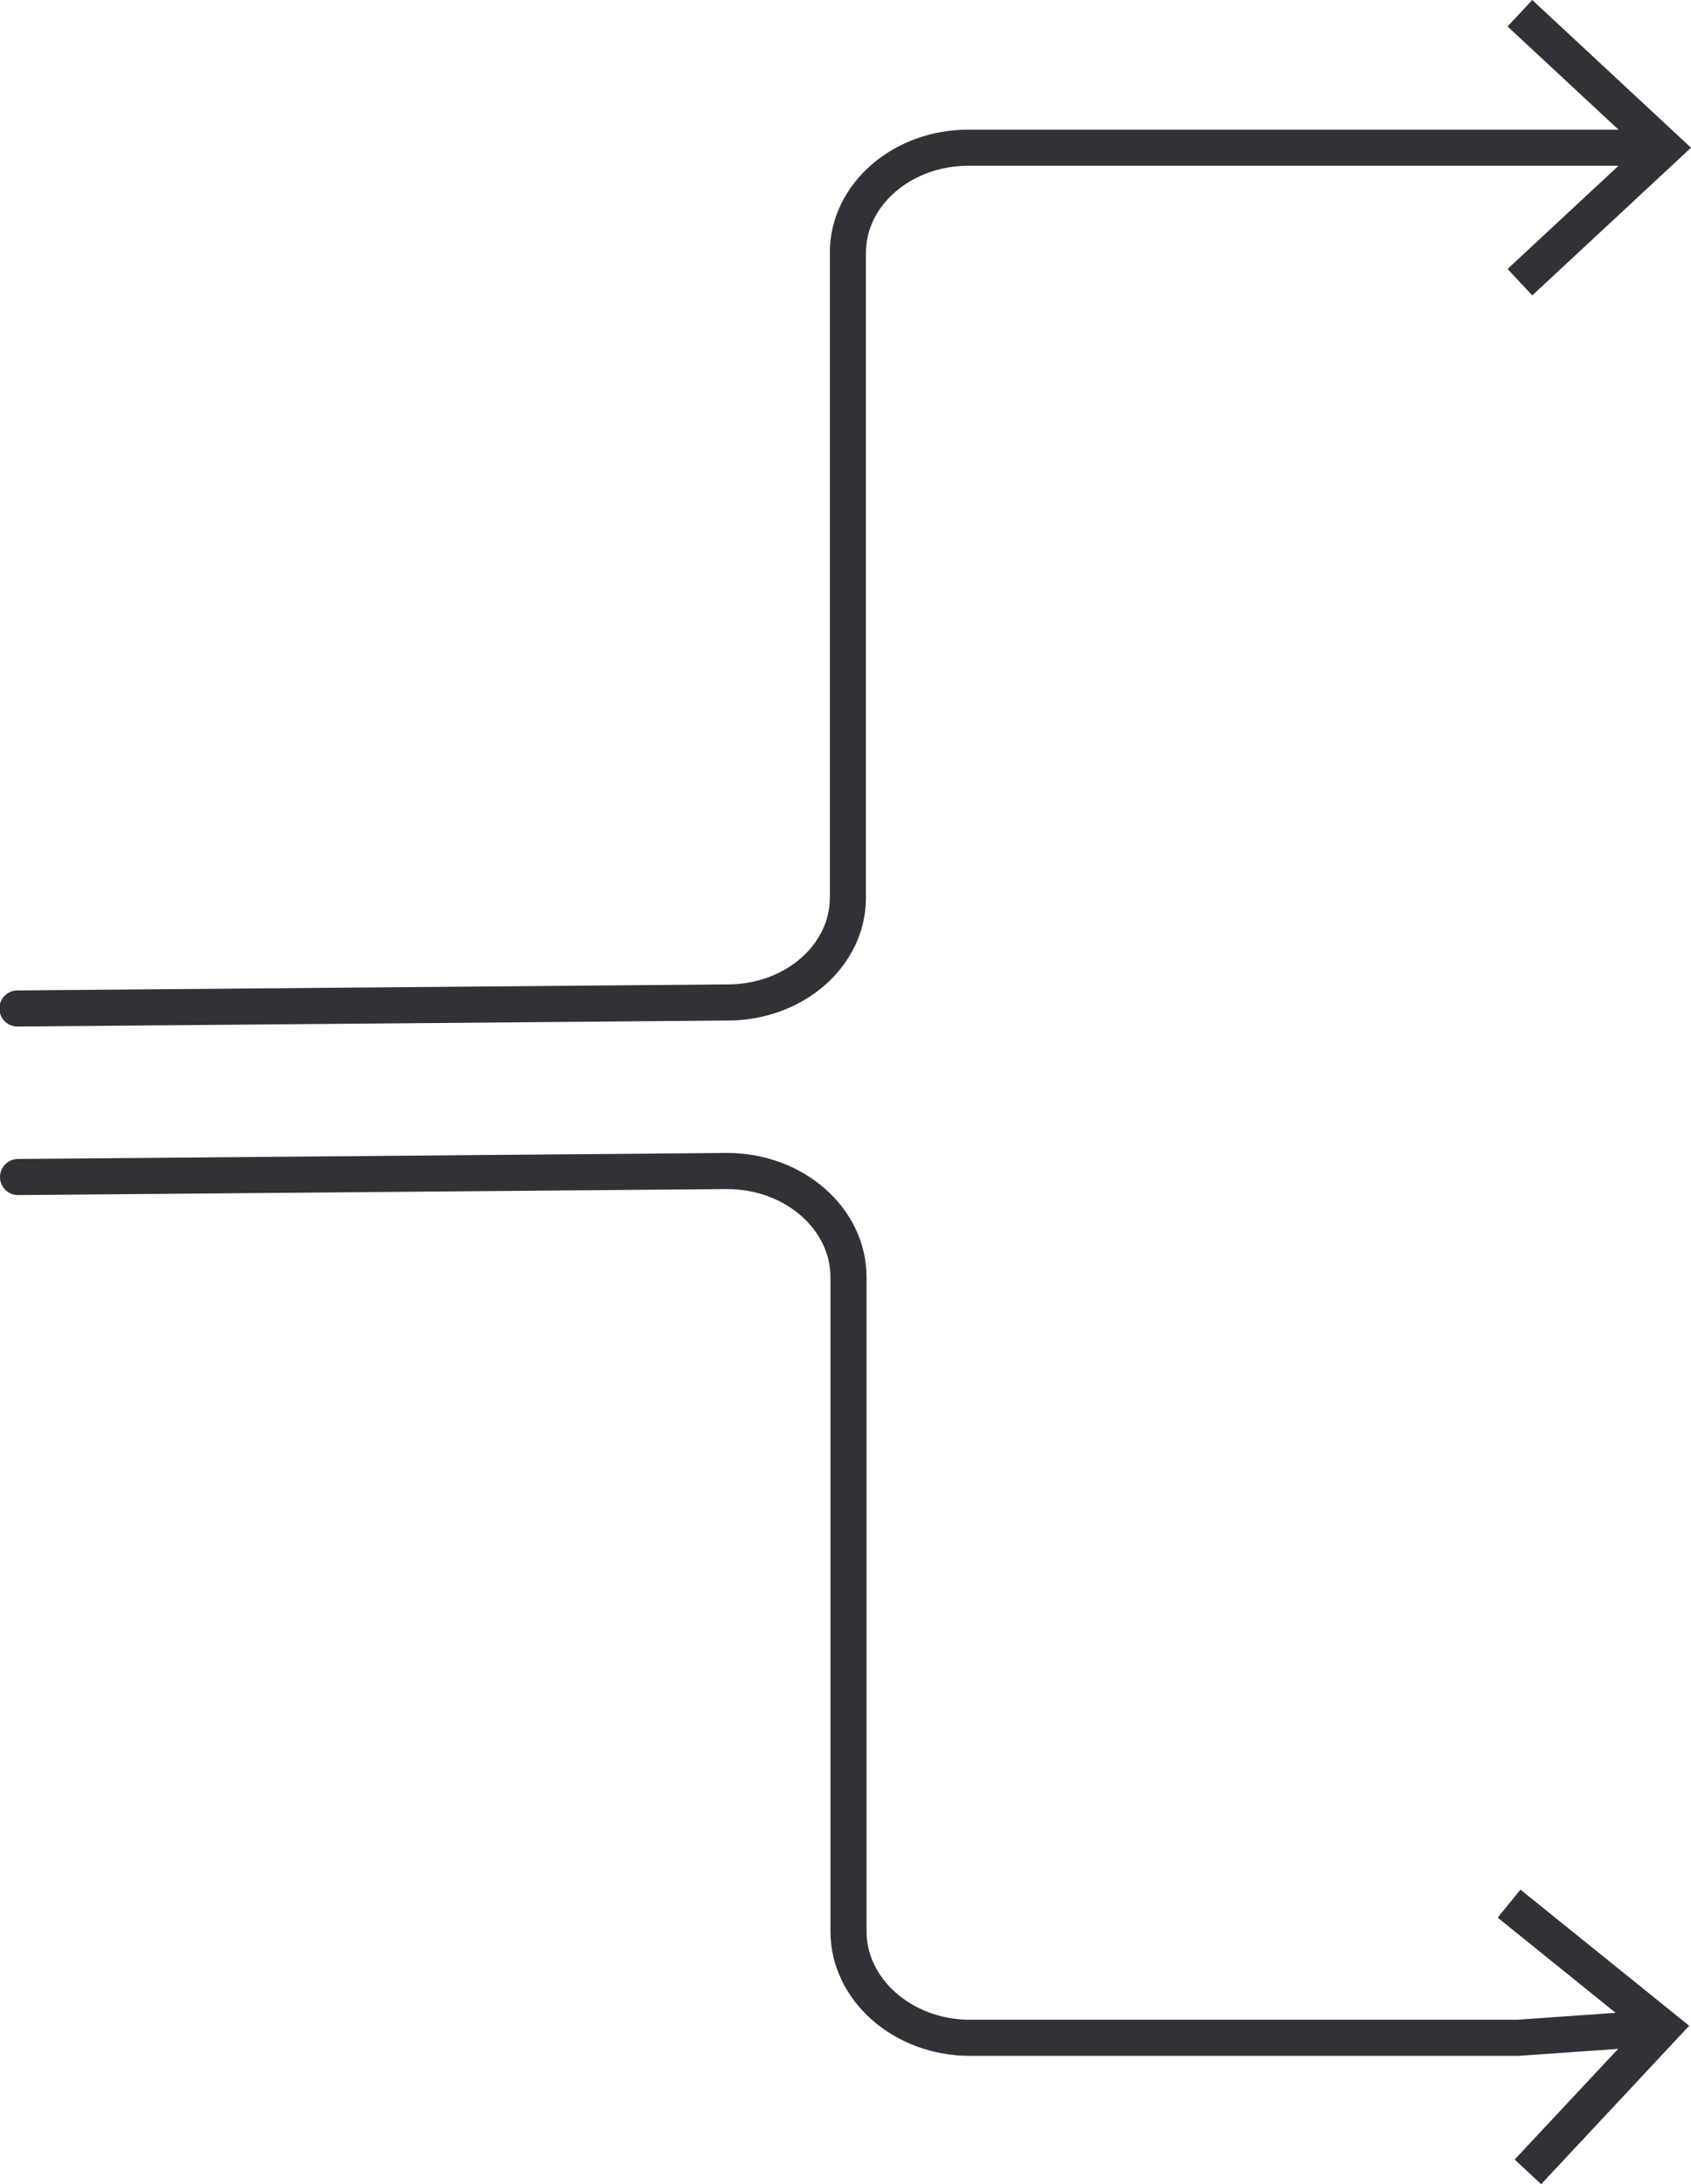
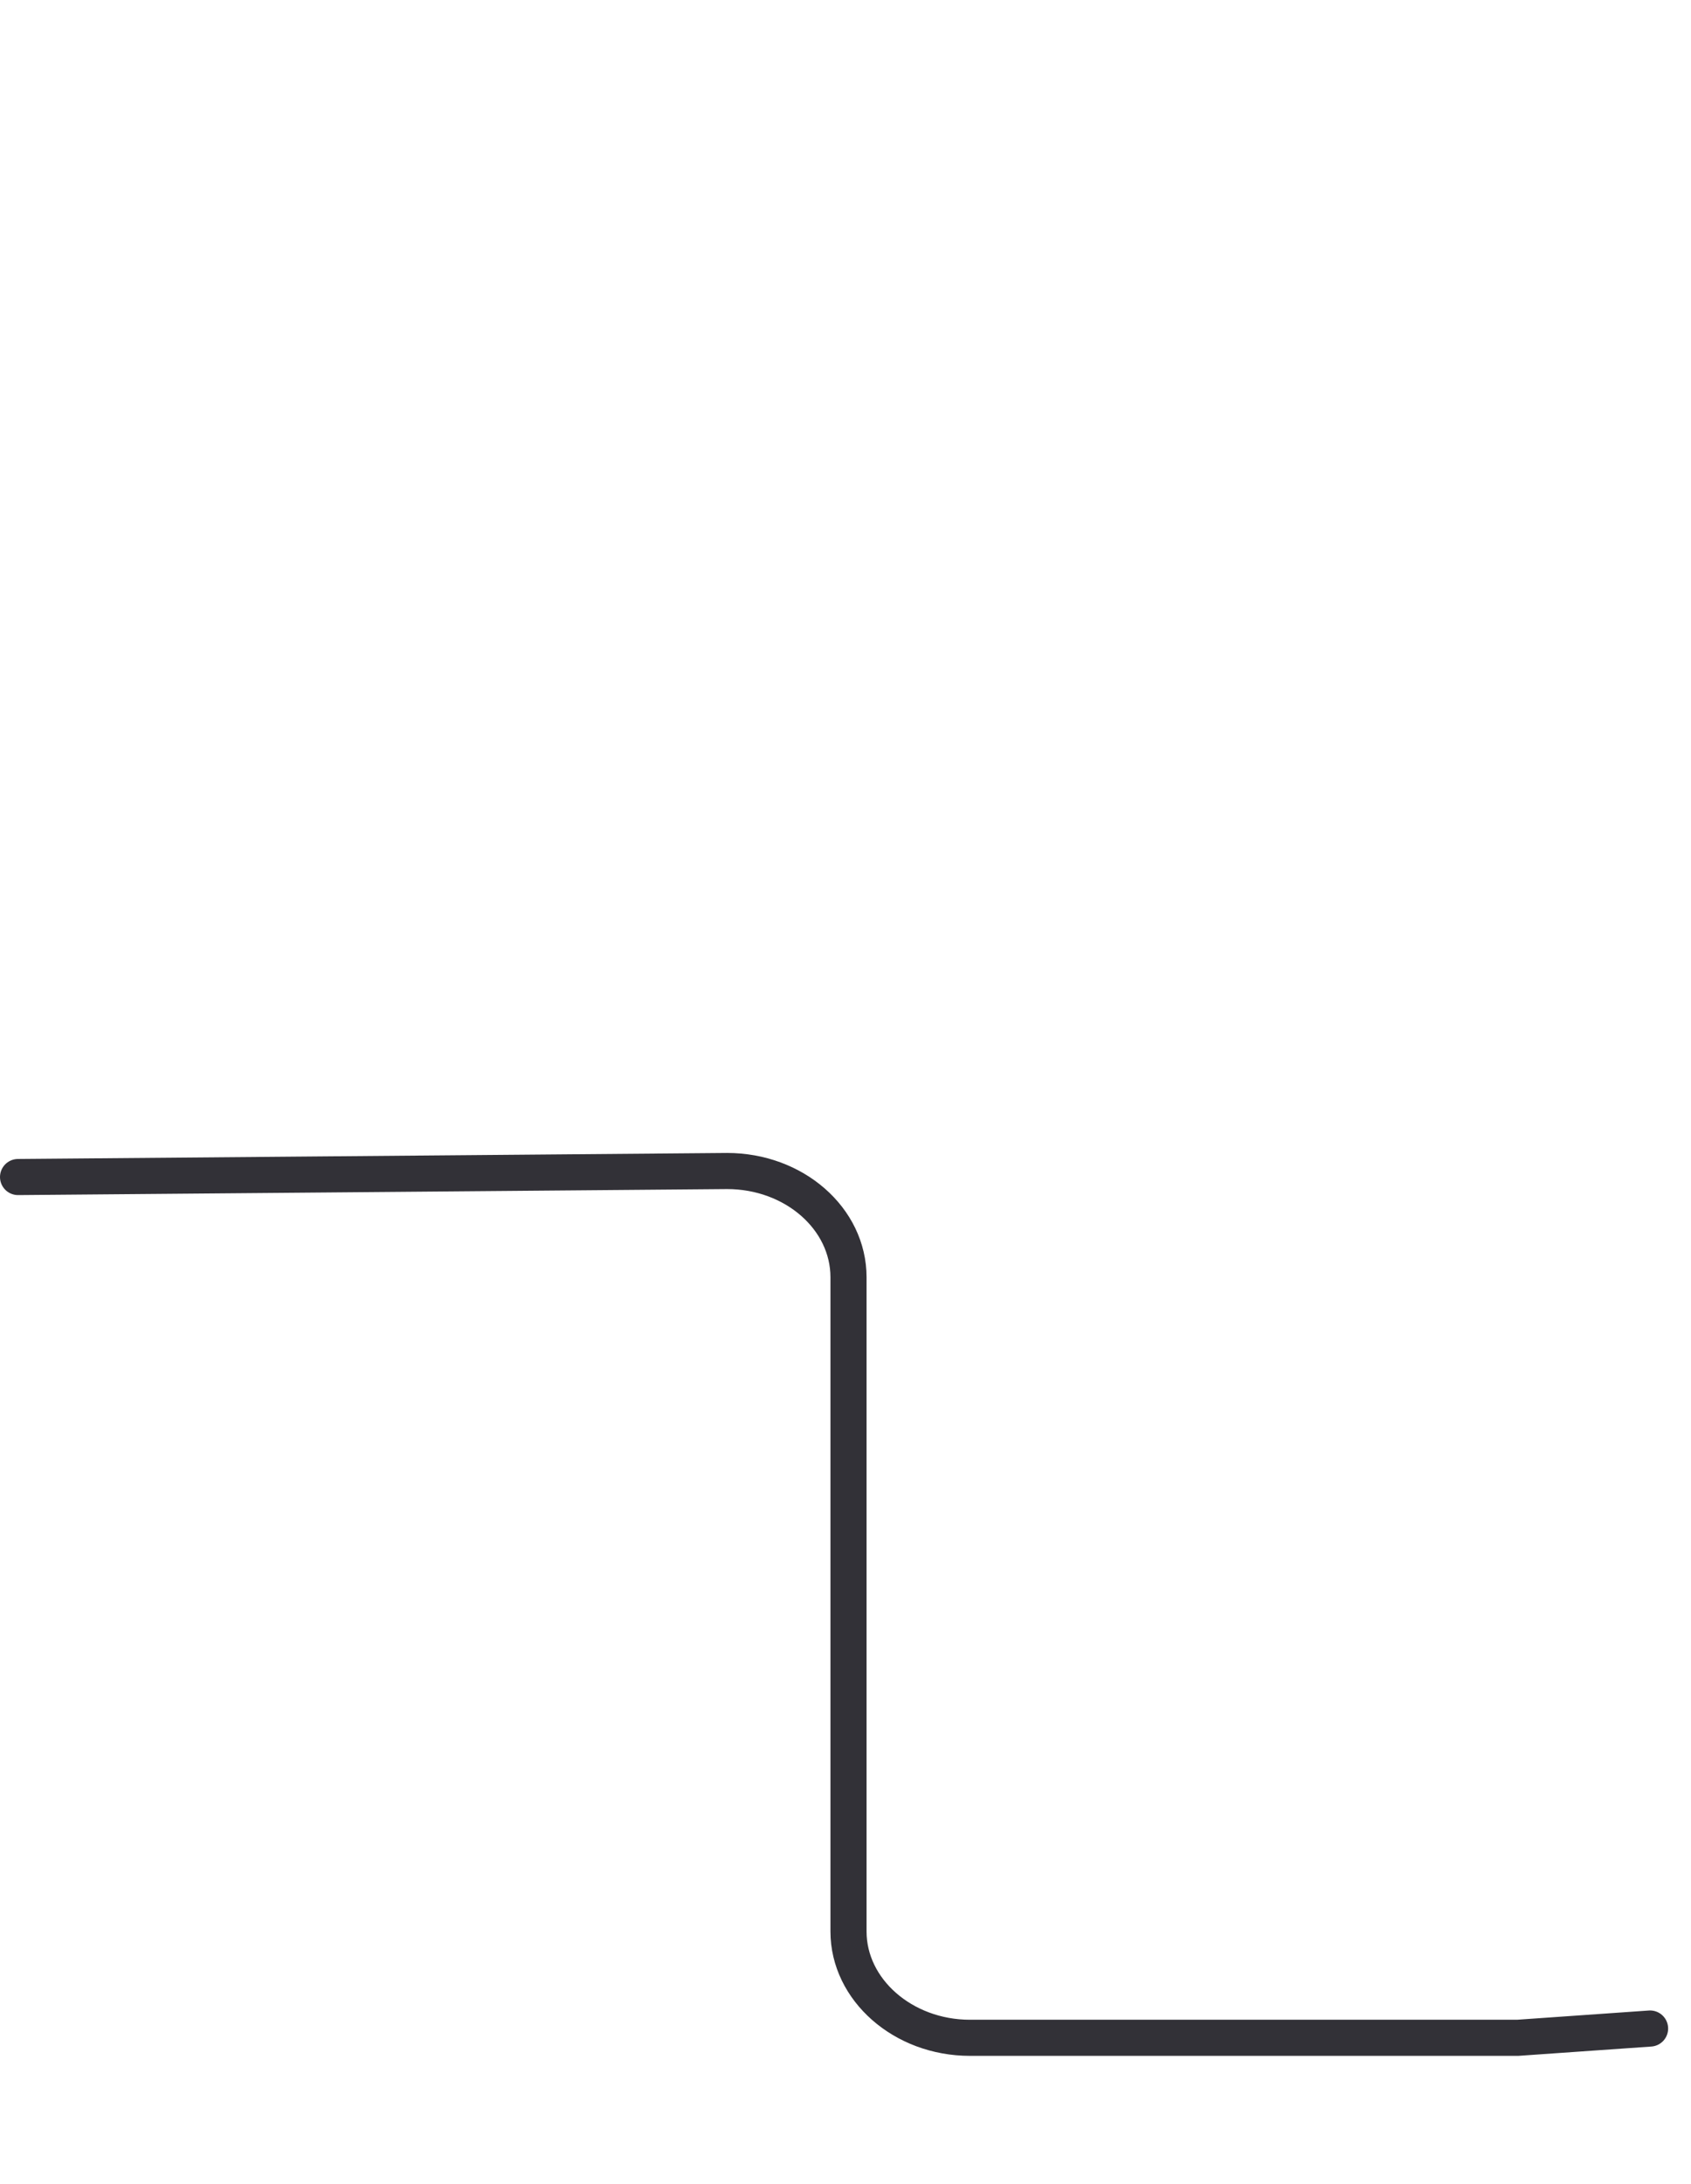
<svg xmlns="http://www.w3.org/2000/svg" viewBox="0 0 140.5 181.43">
  <g id="Layer_2" data-name="Layer 2">
    <g id="Layer_1-2" data-name="Layer 1">
      <path d="M137.1,168.5l-11,.77H80.59c-5.57,0-10.09-4-10.09-8.83V106.1c0-4.88-4.52-8.83-10.09-8.83l-58.91.5" fill="none" stroke="#323137" stroke-linecap="round" stroke-miterlimit="10" stroke-width="3" />
-       <polygon points="126.33 156.96 124.44 159.29 135.95 168.58 125.85 179.38 128.05 181.43 140.35 168.27 126.33 156.96" fill="#323137" />
-       <path d="M137.25,12.27H80.45c-5.5,0-10,3.9-10,8.71V74.56c0,4.81-4.45,8.71-10,8.71l-59,.5" fill="none" stroke="#323137" stroke-linecap="round" stroke-miterlimit="10" stroke-width="3" />
-       <polygon points="127.31 0 125.26 2.2 136.09 12.27 125.26 22.34 127.31 24.54 140.5 12.27 127.31 0" fill="#323137" />
    </g>
  </g>
</svg>